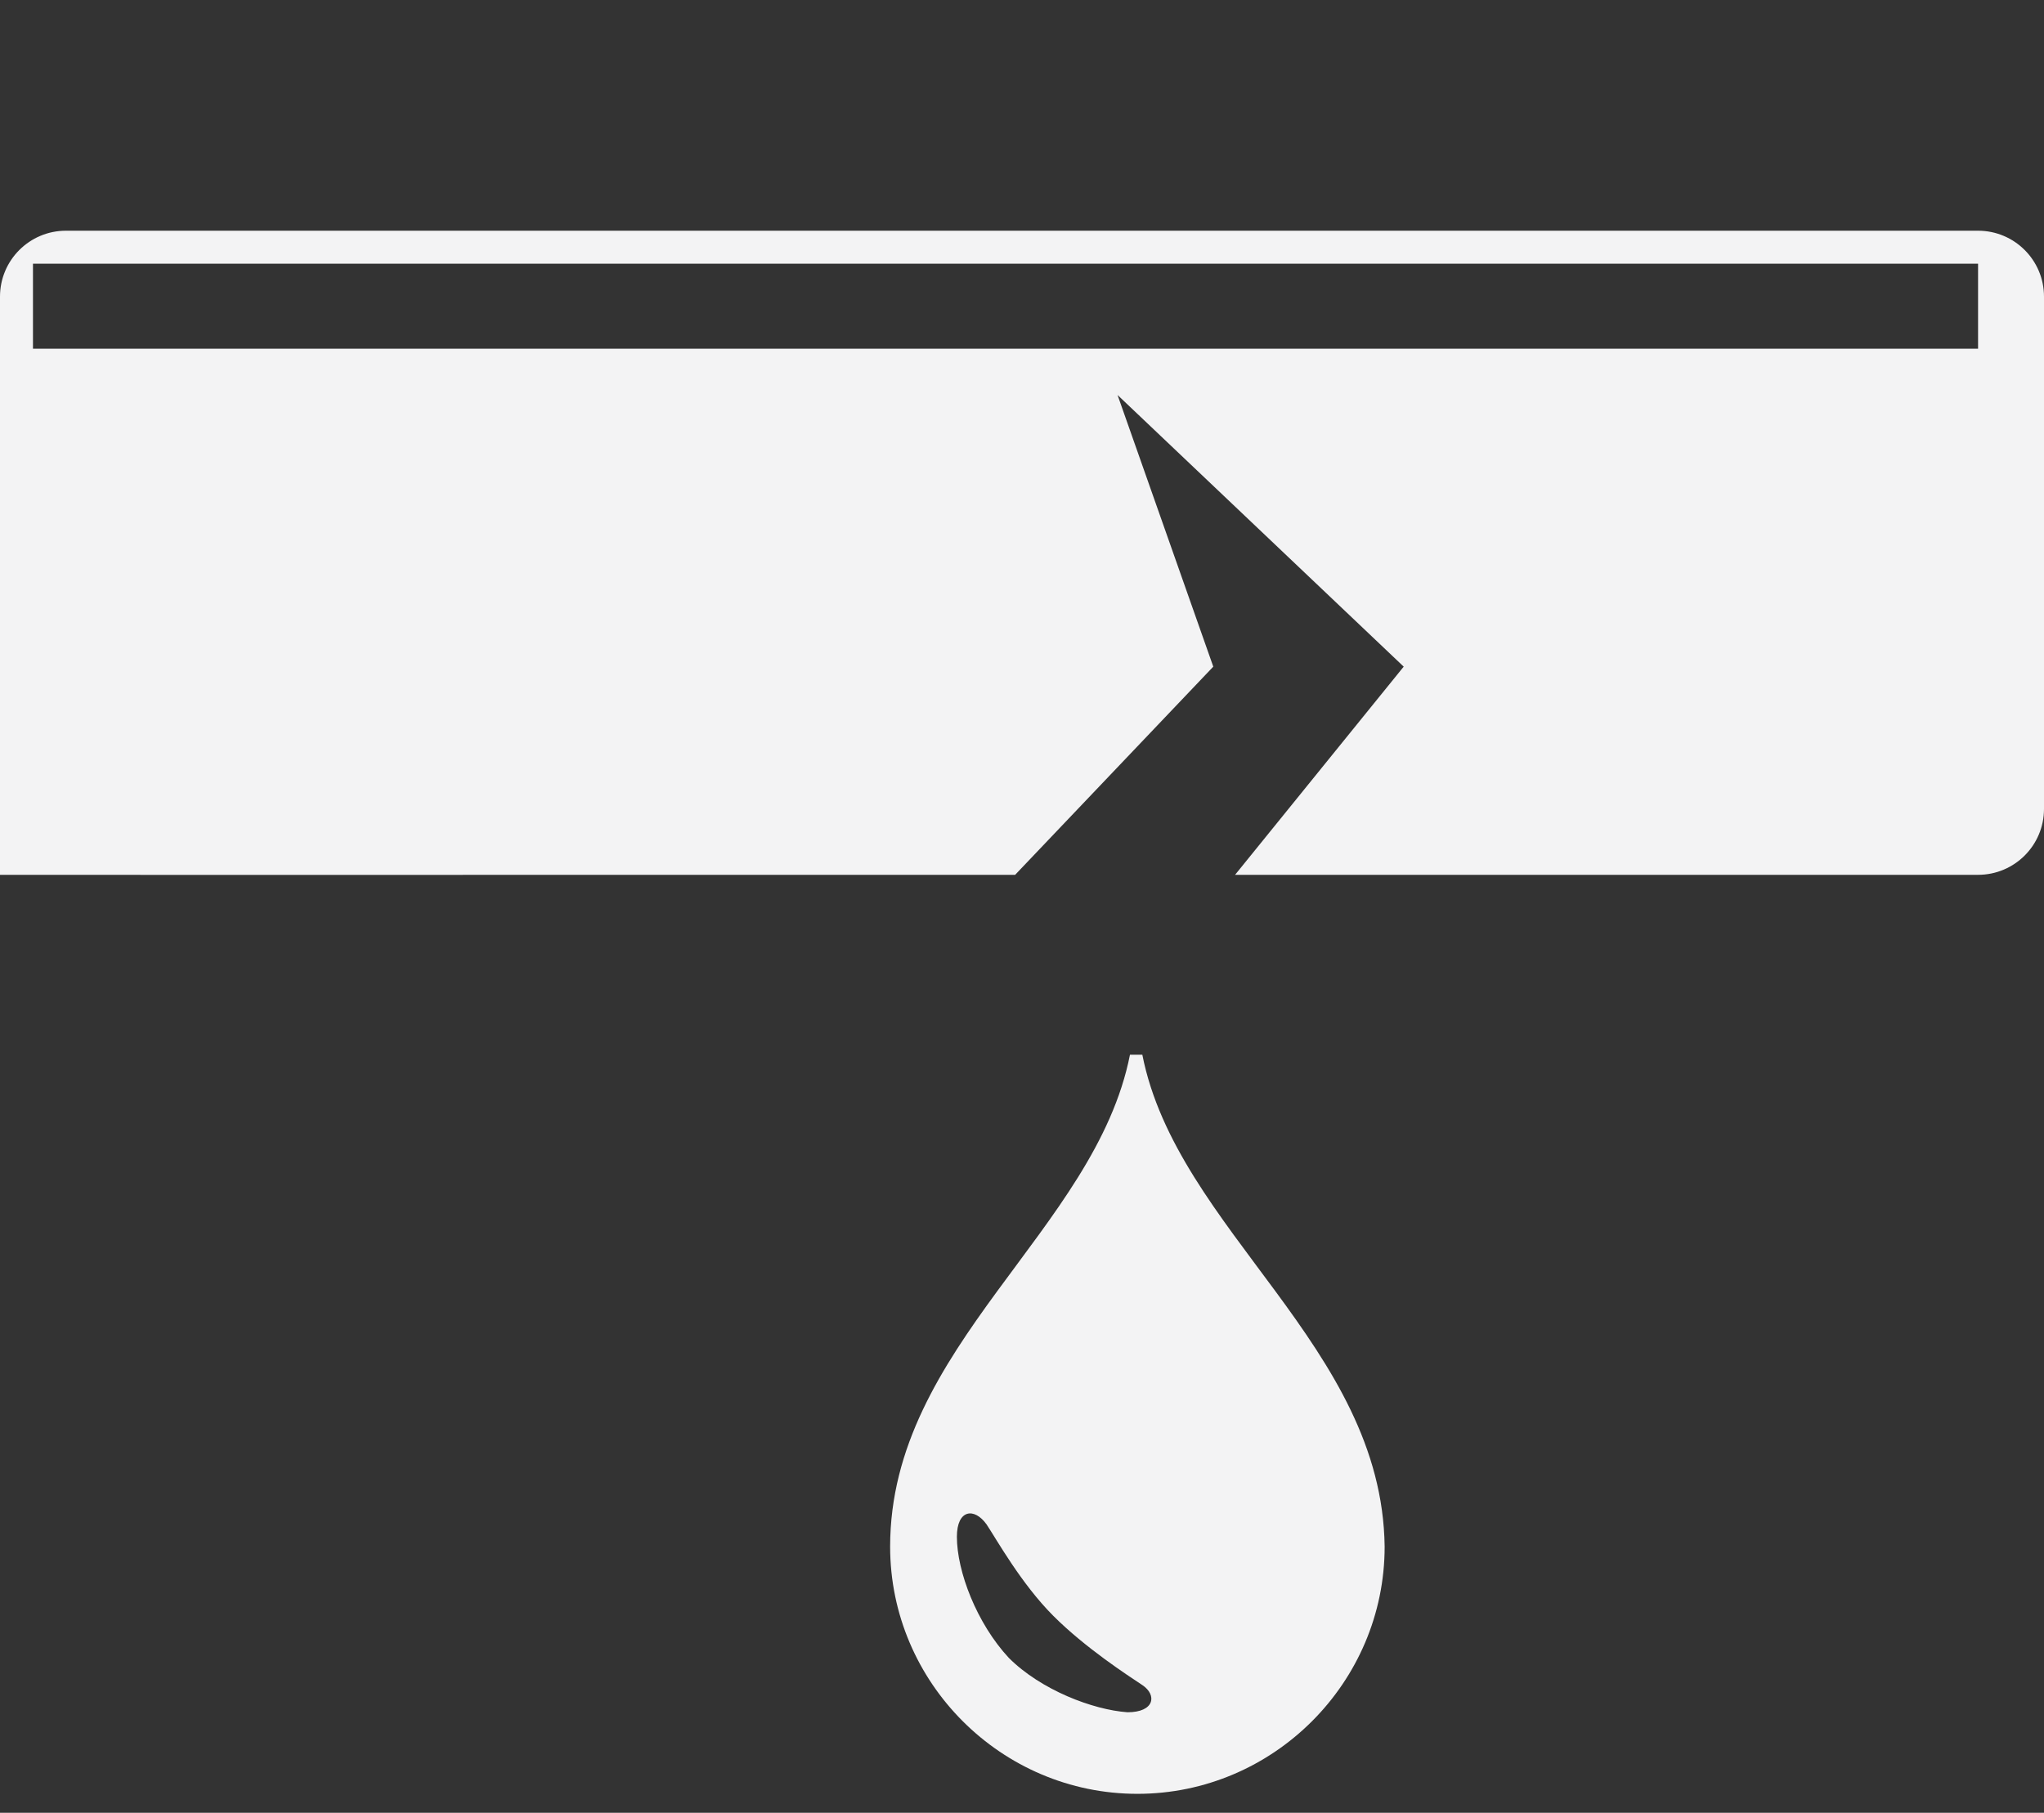
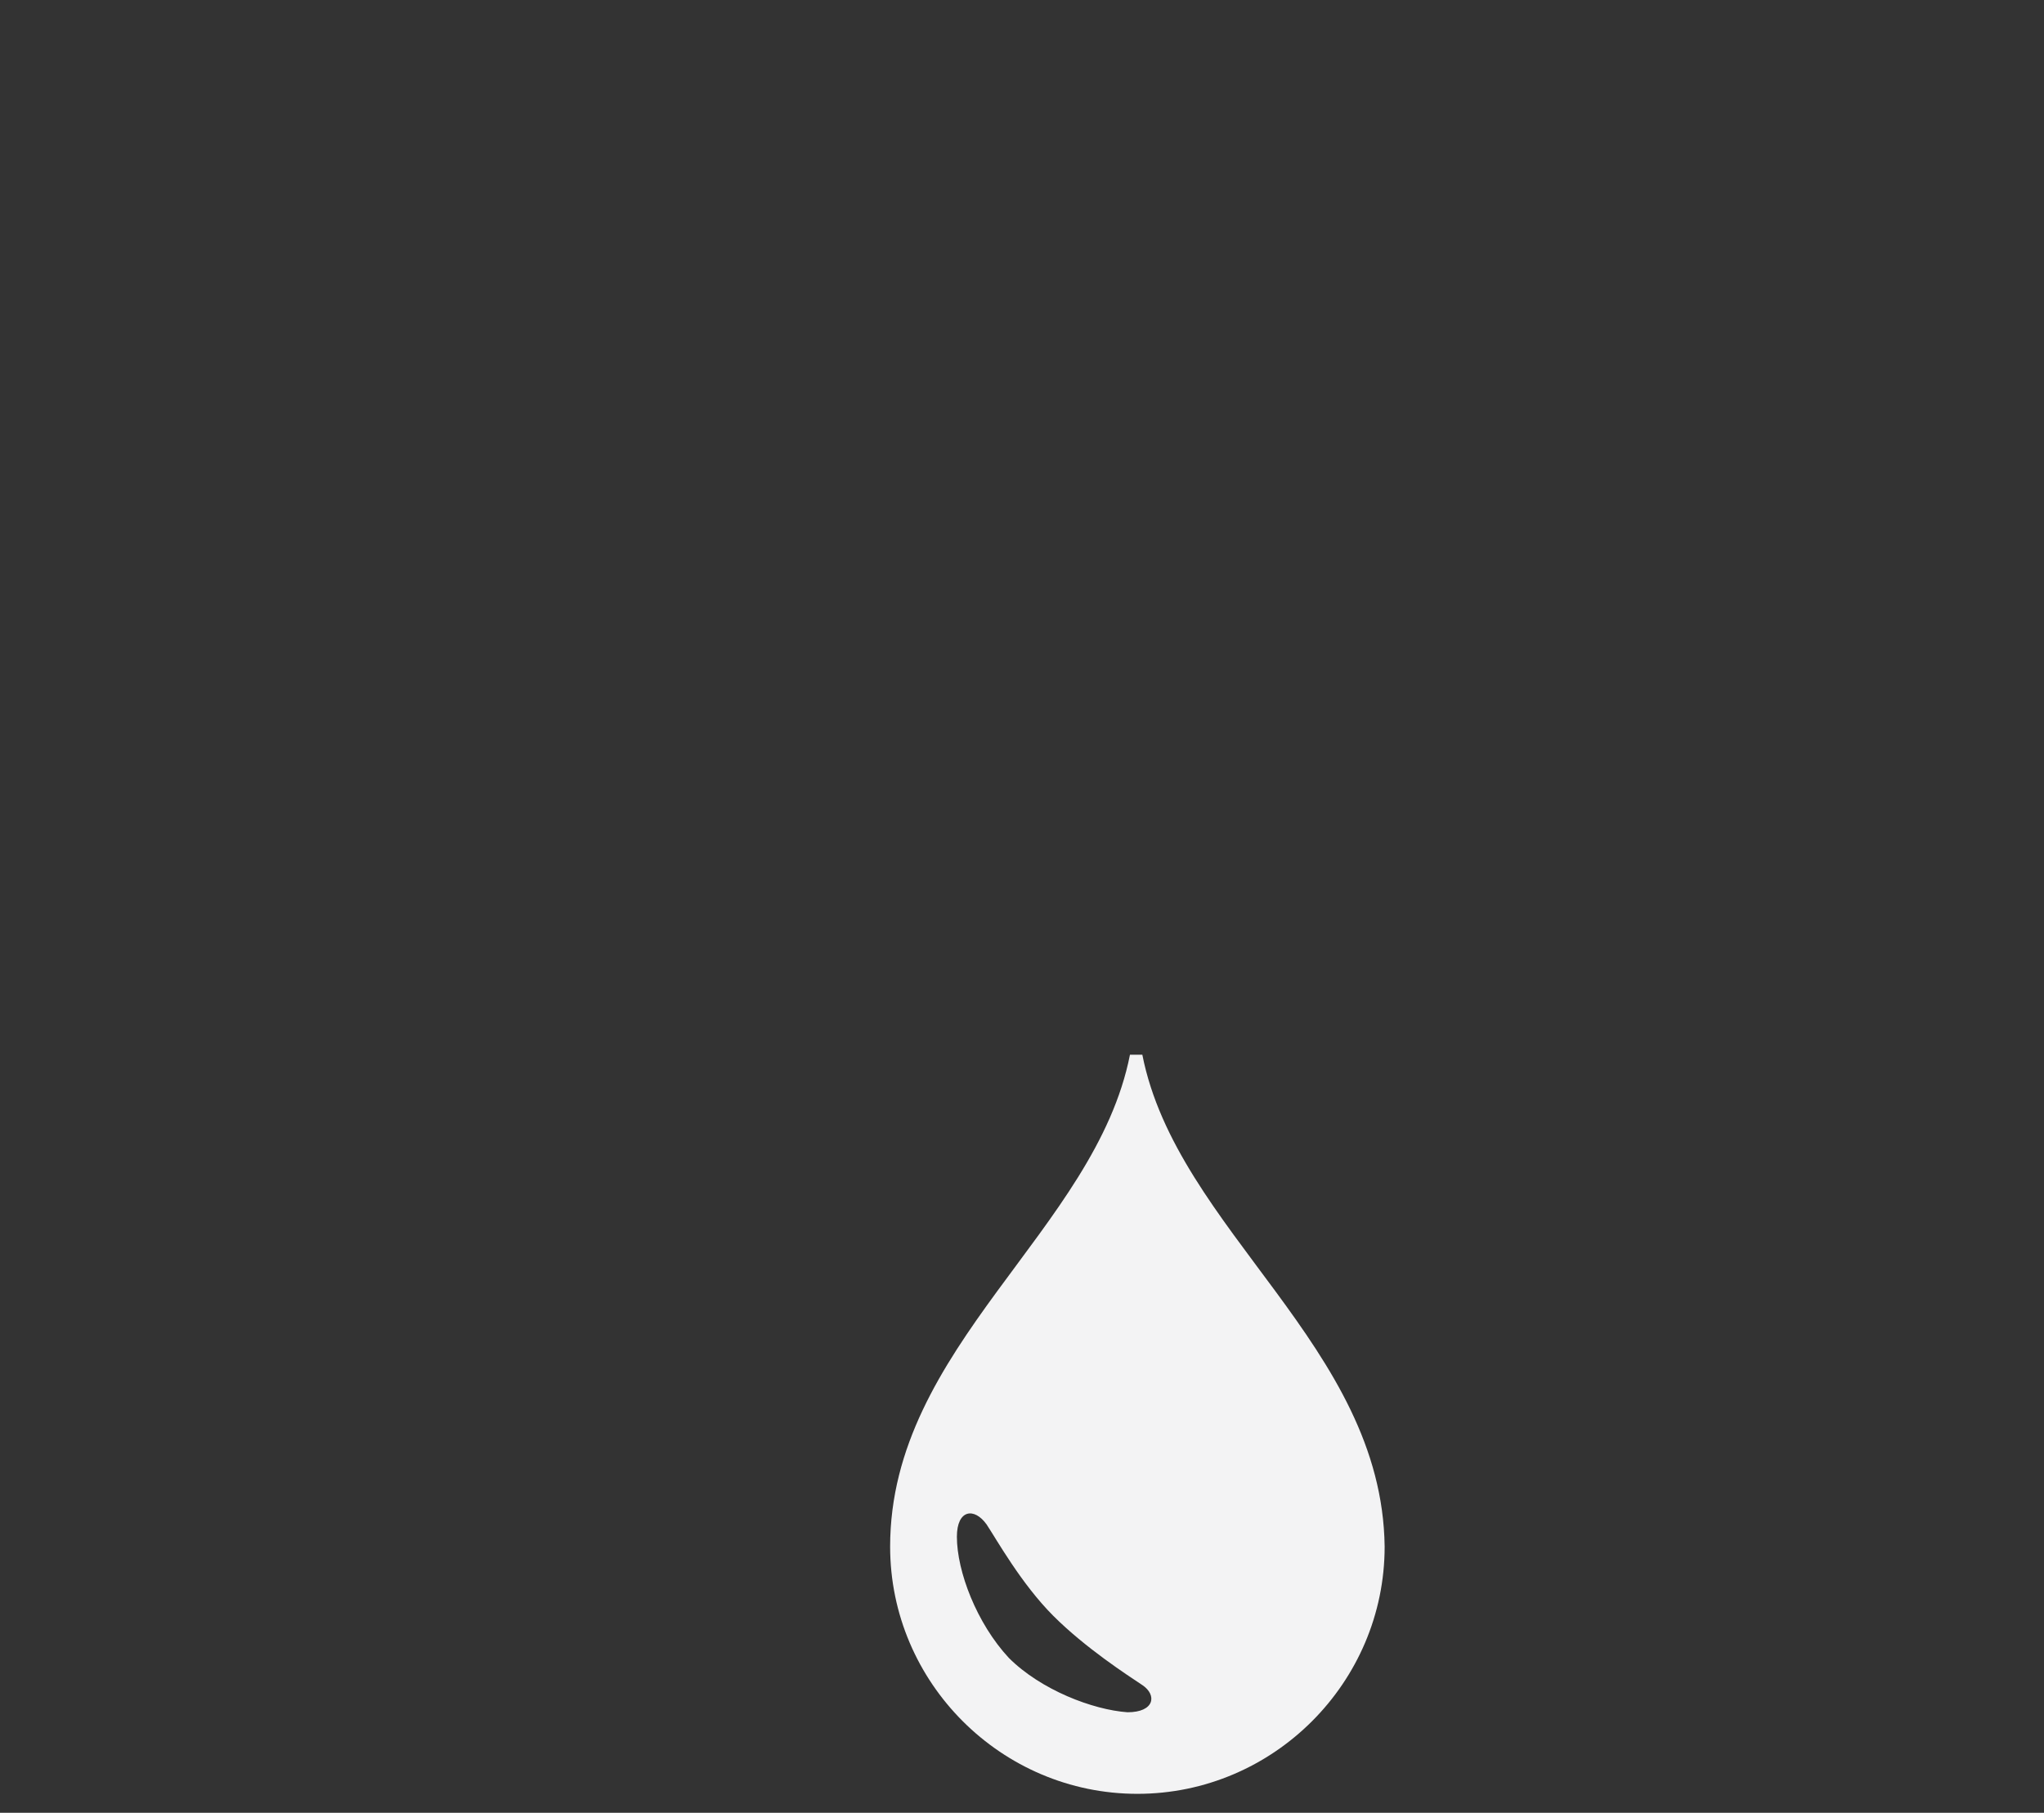
<svg xmlns="http://www.w3.org/2000/svg" width="62px" height="55px" viewBox="0 0 62 55" version="1.1">
  <rect x="0" y="0" width="62" height="55" fill="#333333" stroke="none" />
  <title>icon / service_leak</title>
  <g id="Page-1" stroke="none" stroke-width="1" fill="none" fill-rule="evenodd">
    <g id="Triple-Crown-Plumbing-Asset-Board" transform="translate(-871, -594)" fill="#F3F3F4" fill-rule="nonzero">
      <g id="icon-/-service_leak" transform="translate(871, 594)">
        <g id="Group" transform="translate(0, 7)">
-           <path d="M60,0 C61.105,-2.02906125e-16 62,0.895 62,2 L62,2 L62,17.542 C62,18.647 61.105,19.542 60,19.542 L60,19.542 L37.463,19.542 L42.578,13.226 C36.791,7.731 33.898,4.984 33.898,4.984 C33.898,4.984 34.866,7.731 36.802,13.226 L36.802,13.226 L30.792,19.542 L14.925,19.543 C14.867,19.543 14.806,19.543 14.743,19.543 L13.129,19.544 C13.04,19.544 12.949,19.544 12.857,19.544 L6.677,19.544 C6.564,19.544 6.451,19.544 6.338,19.544 L2.651,19.543 C2.563,19.543 2.477,19.543 2.392,19.543 L0,19.542 L0,19.542 L0,2 C-1.3527075e-16,0.895 0.895,2.02906125e-16 2,0 L2,0 Z M60,1 L1,1 L1,3.58 L60,3.58 L60,1 Z" id="Combined-Shape" />
          <path d="M34.65,25 L34.275,25 C33.225,30.325 27,33.85 27,39.925 C27,44.05 30.375,47.425 34.5,47.425 C38.625,47.425 42,44.05 42,39.925 C41.925,33.85 35.7,30.325 34.65,25 Z M34.2,44.95 C33.15,44.875 31.575,44.275 30.6,43.3 C29.625,42.25 29.025,40.675 29.025,39.625 C29.025,38.8 29.55,38.725 29.925,39.25 C30.225,39.7 30.975,41.05 31.95,42.025 C32.925,43 34.2,43.825 34.65,44.125 C35.1,44.425 35.025,44.95 34.2,44.95 Z" id="Shape" />
        </g>
      </g>
    </g>
  </g>
</svg>